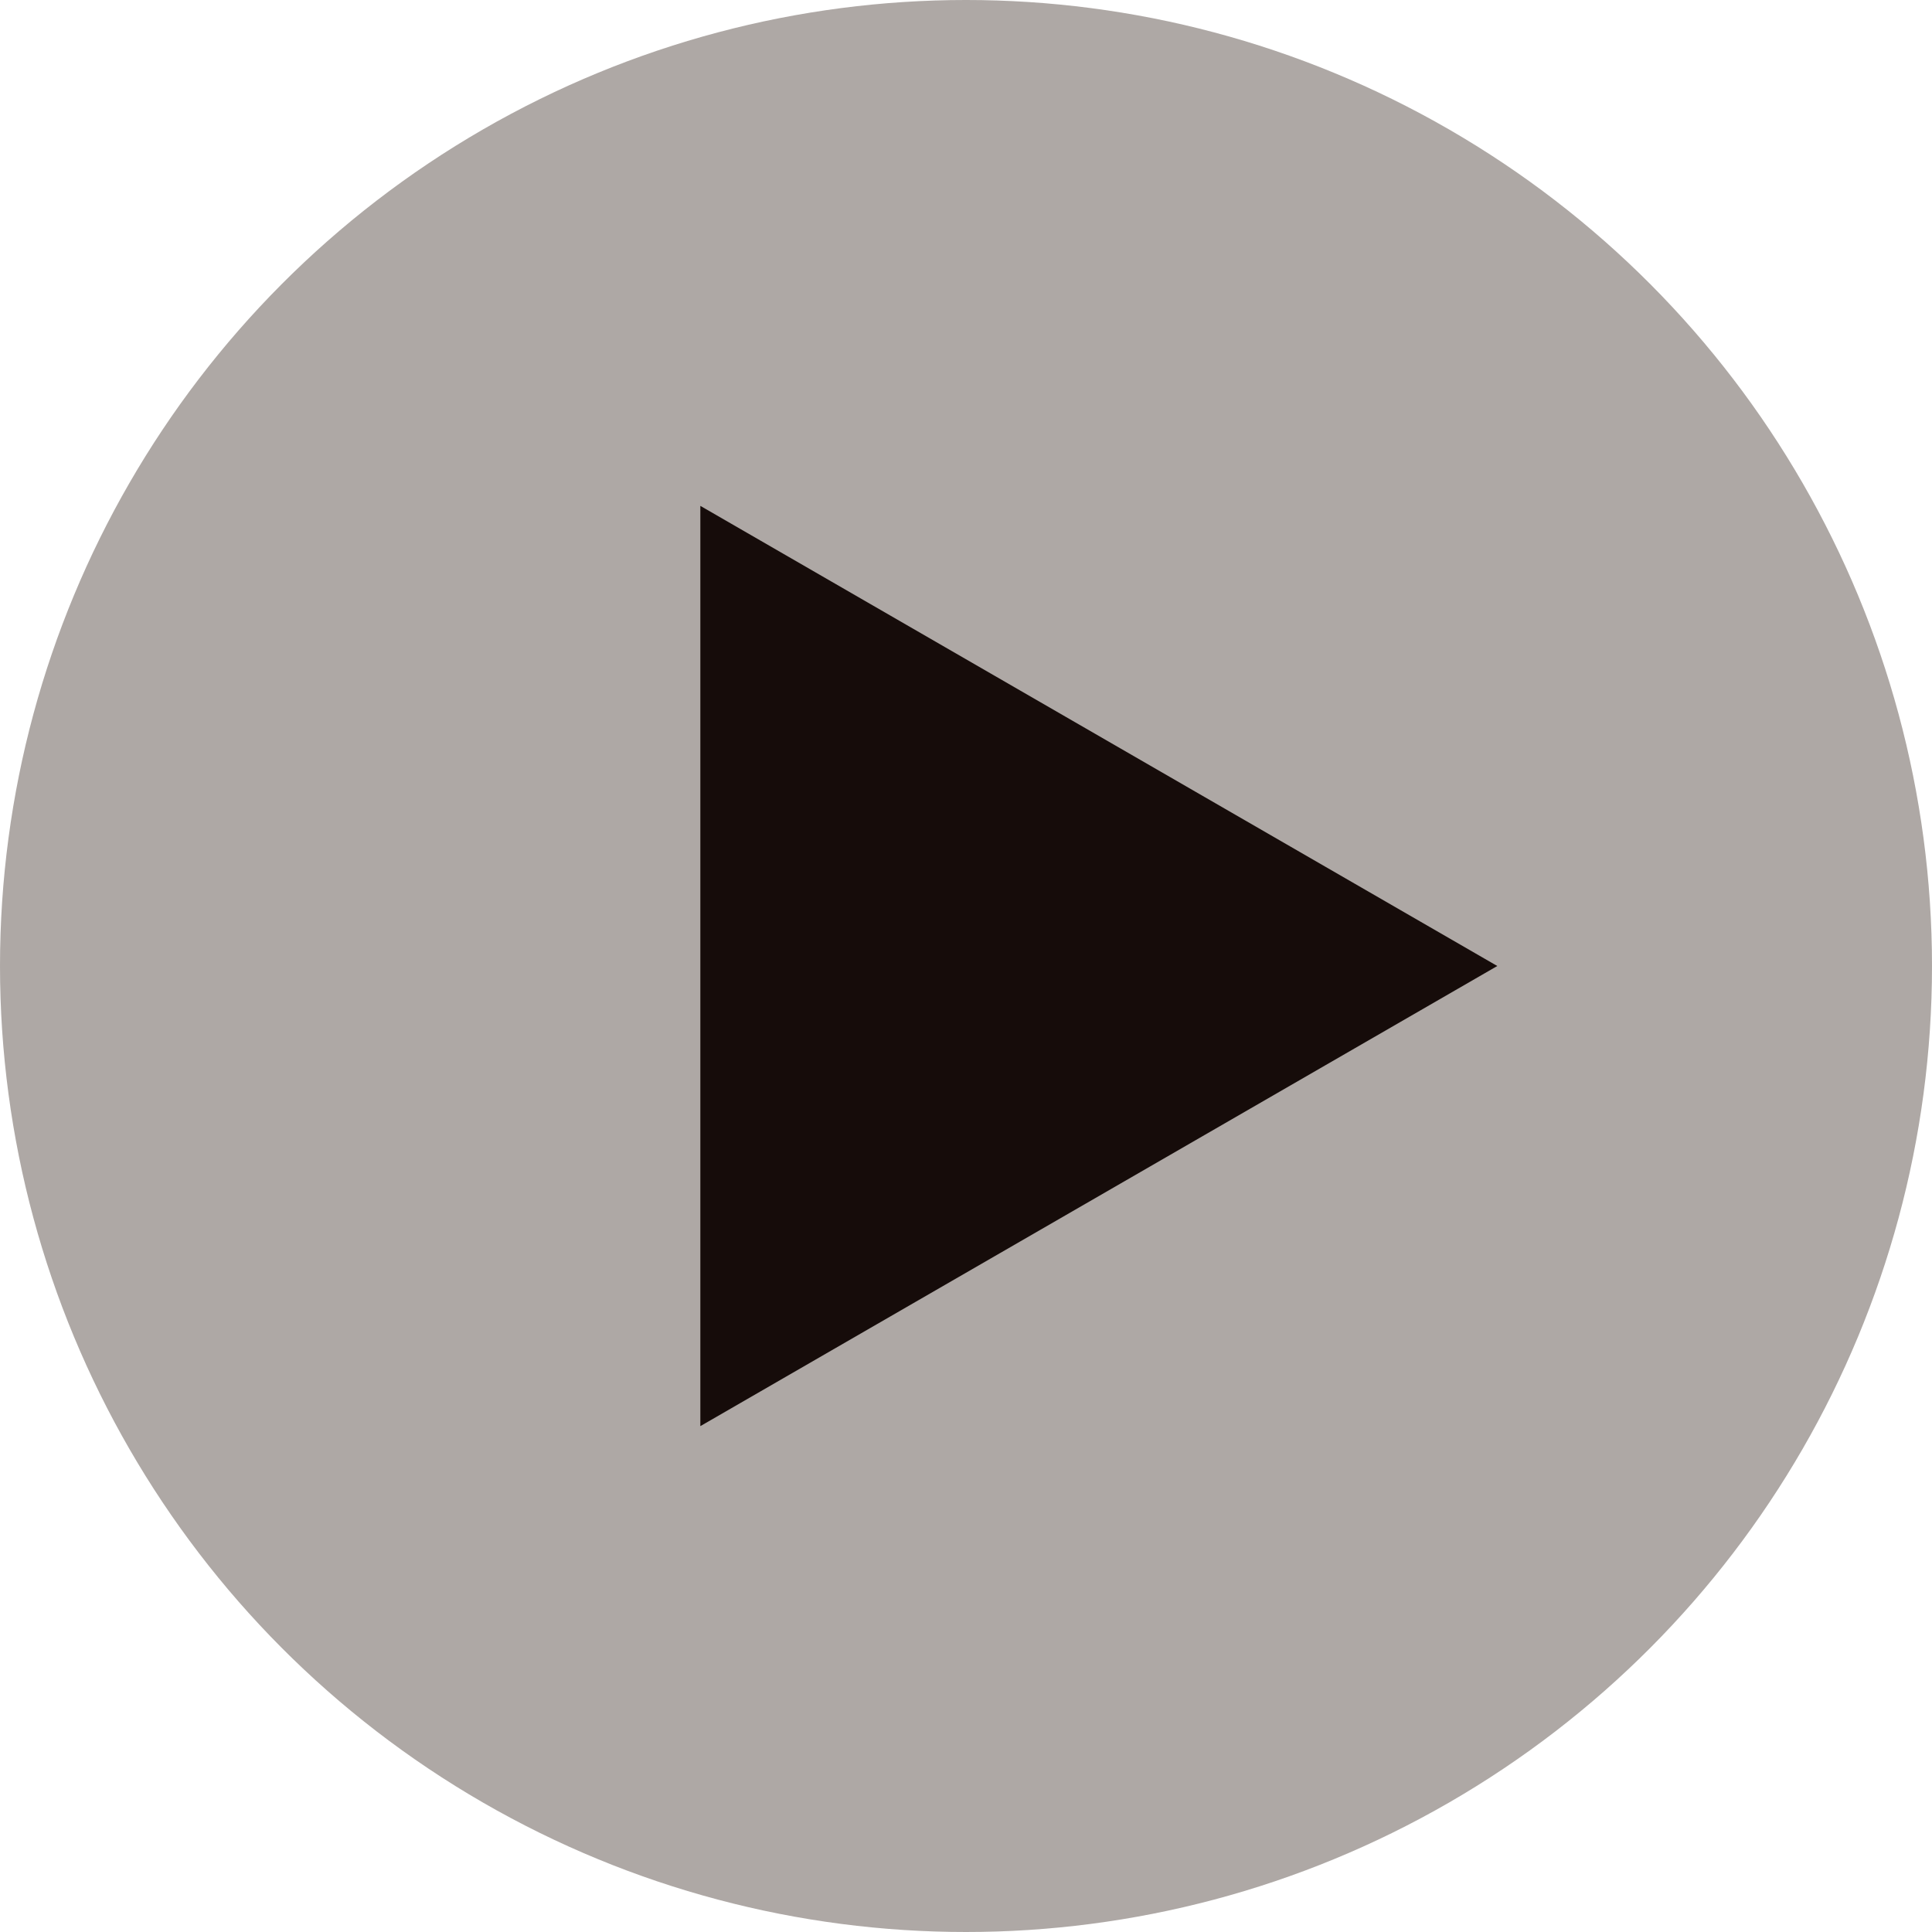
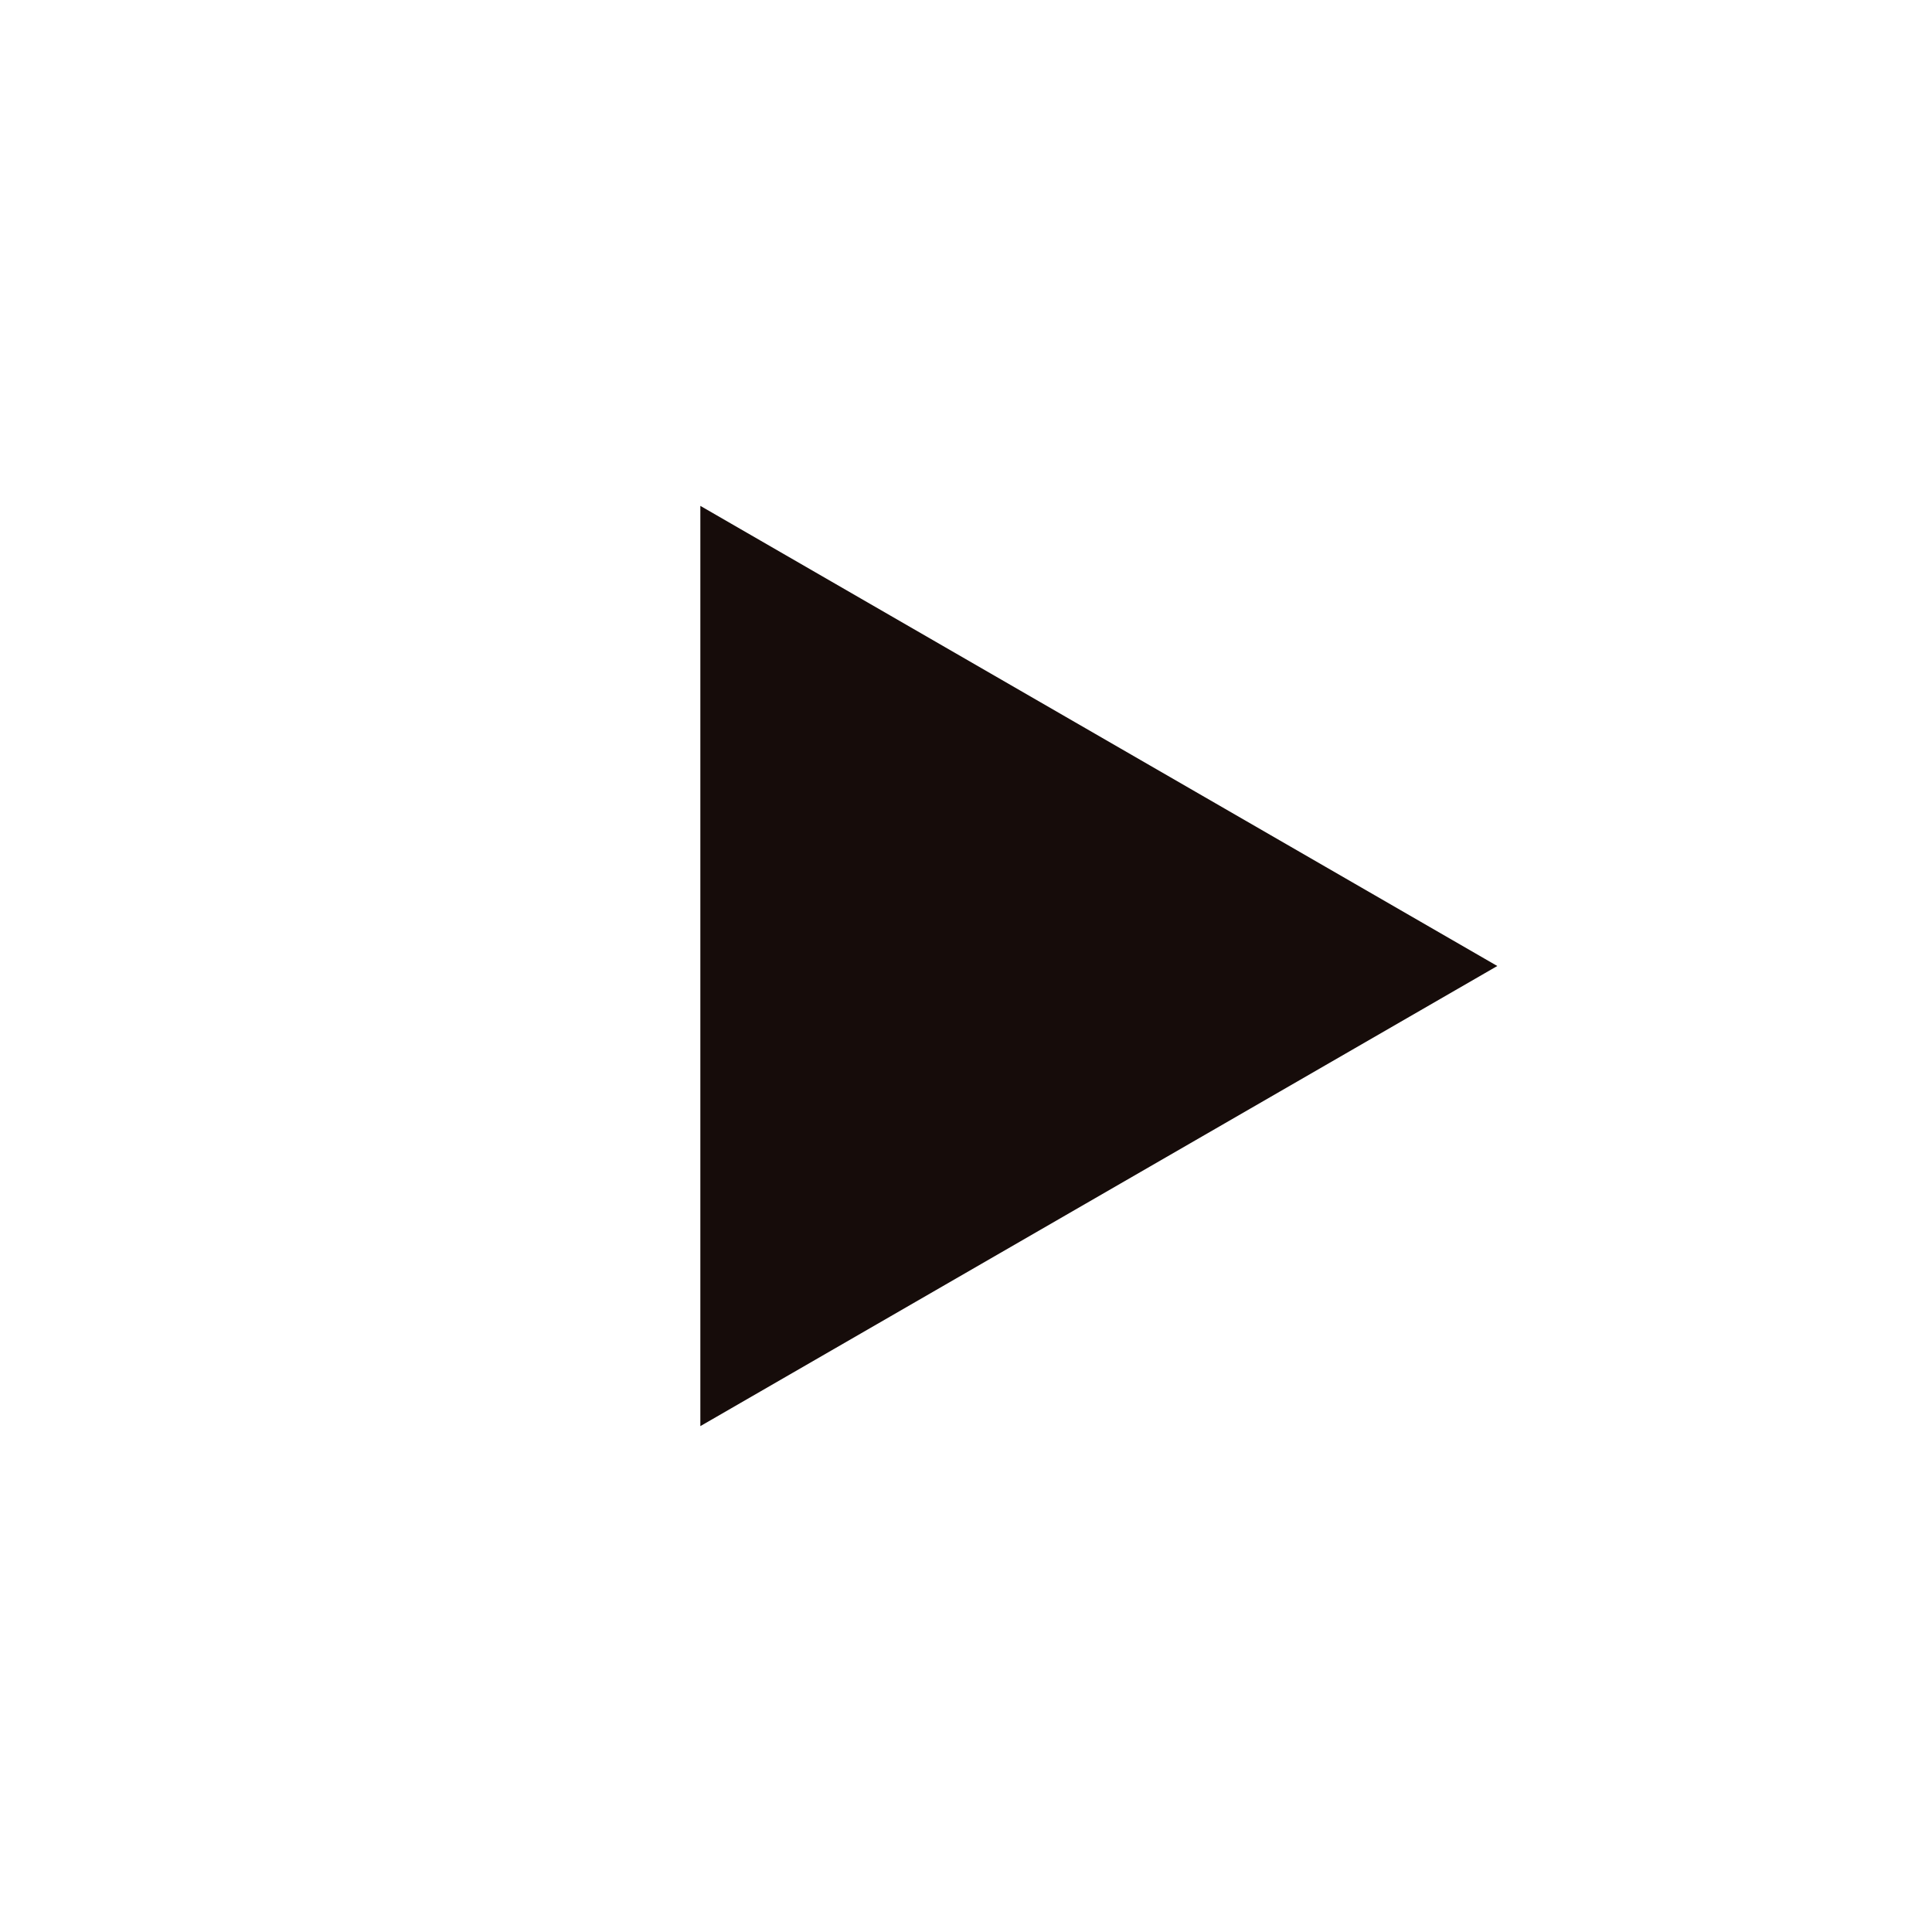
<svg xmlns="http://www.w3.org/2000/svg" width="80" height="80" viewBox="0 0 80 80" fill="none">
-   <circle opacity="0.7" cx="40" cy="40" r="40" fill="#8C847F" />
  <path d="M62 40L29 59.053V20.947L62 40Z" fill="#160C0A" />
</svg>